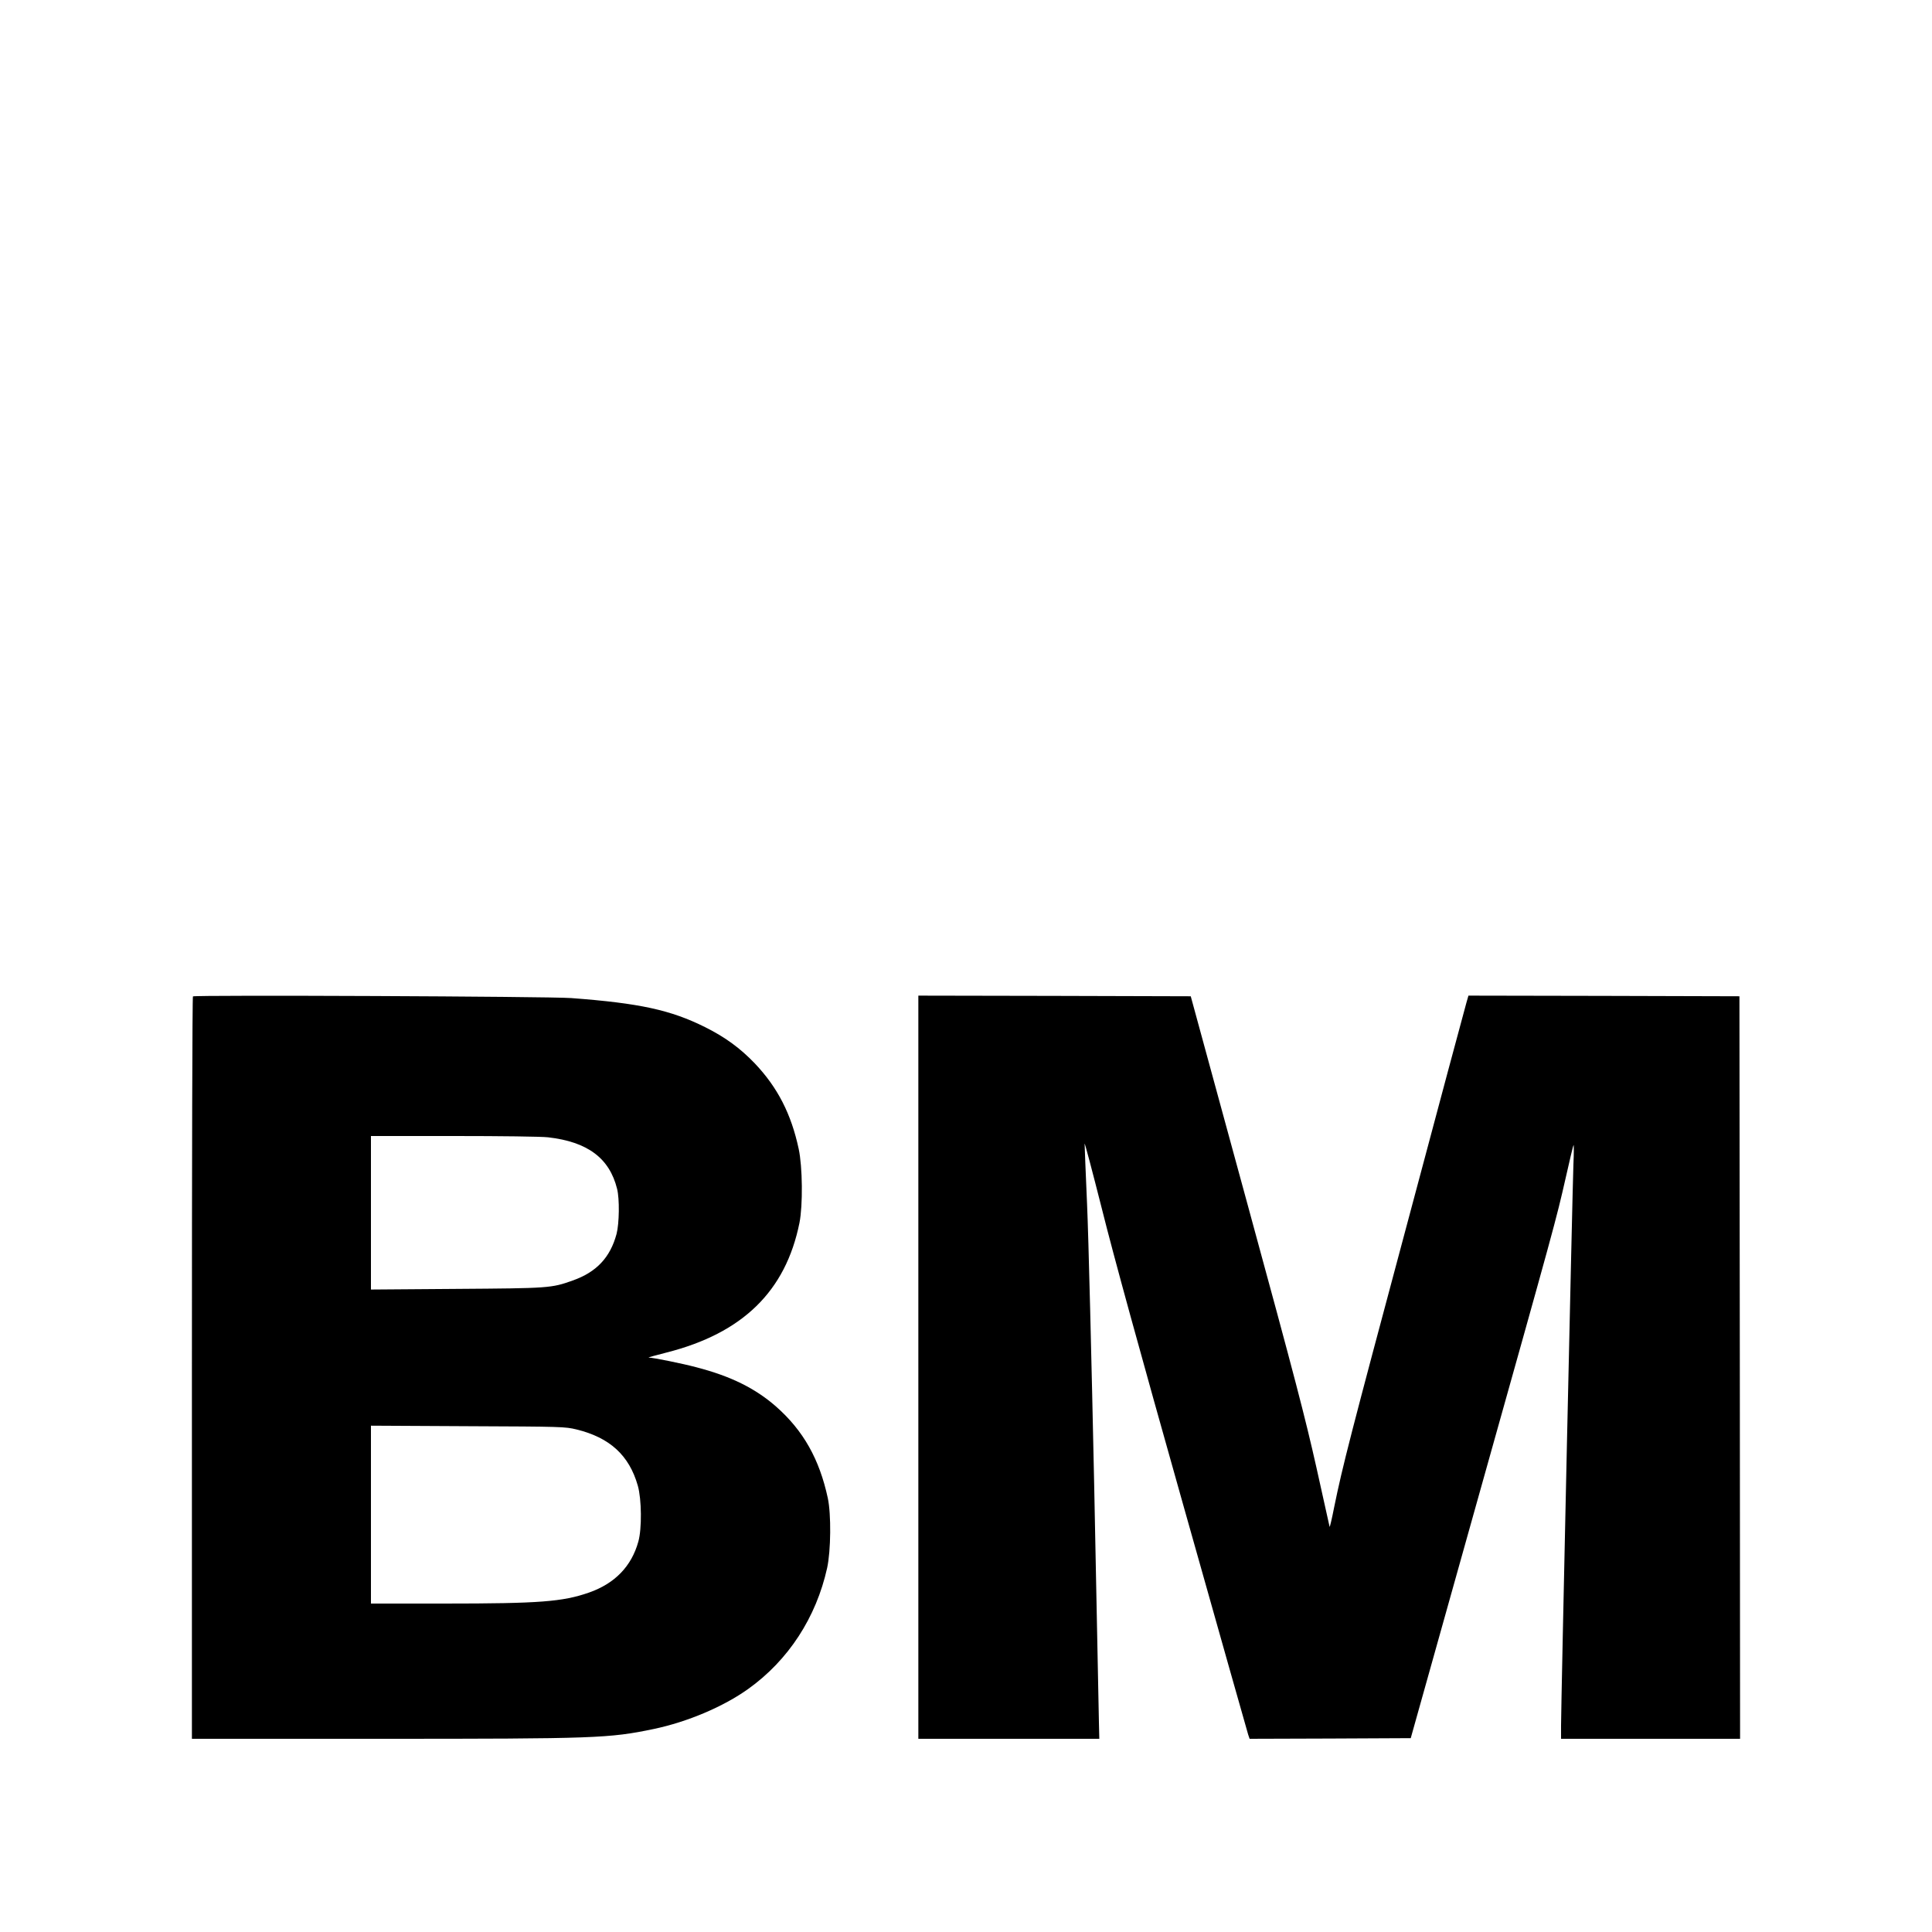
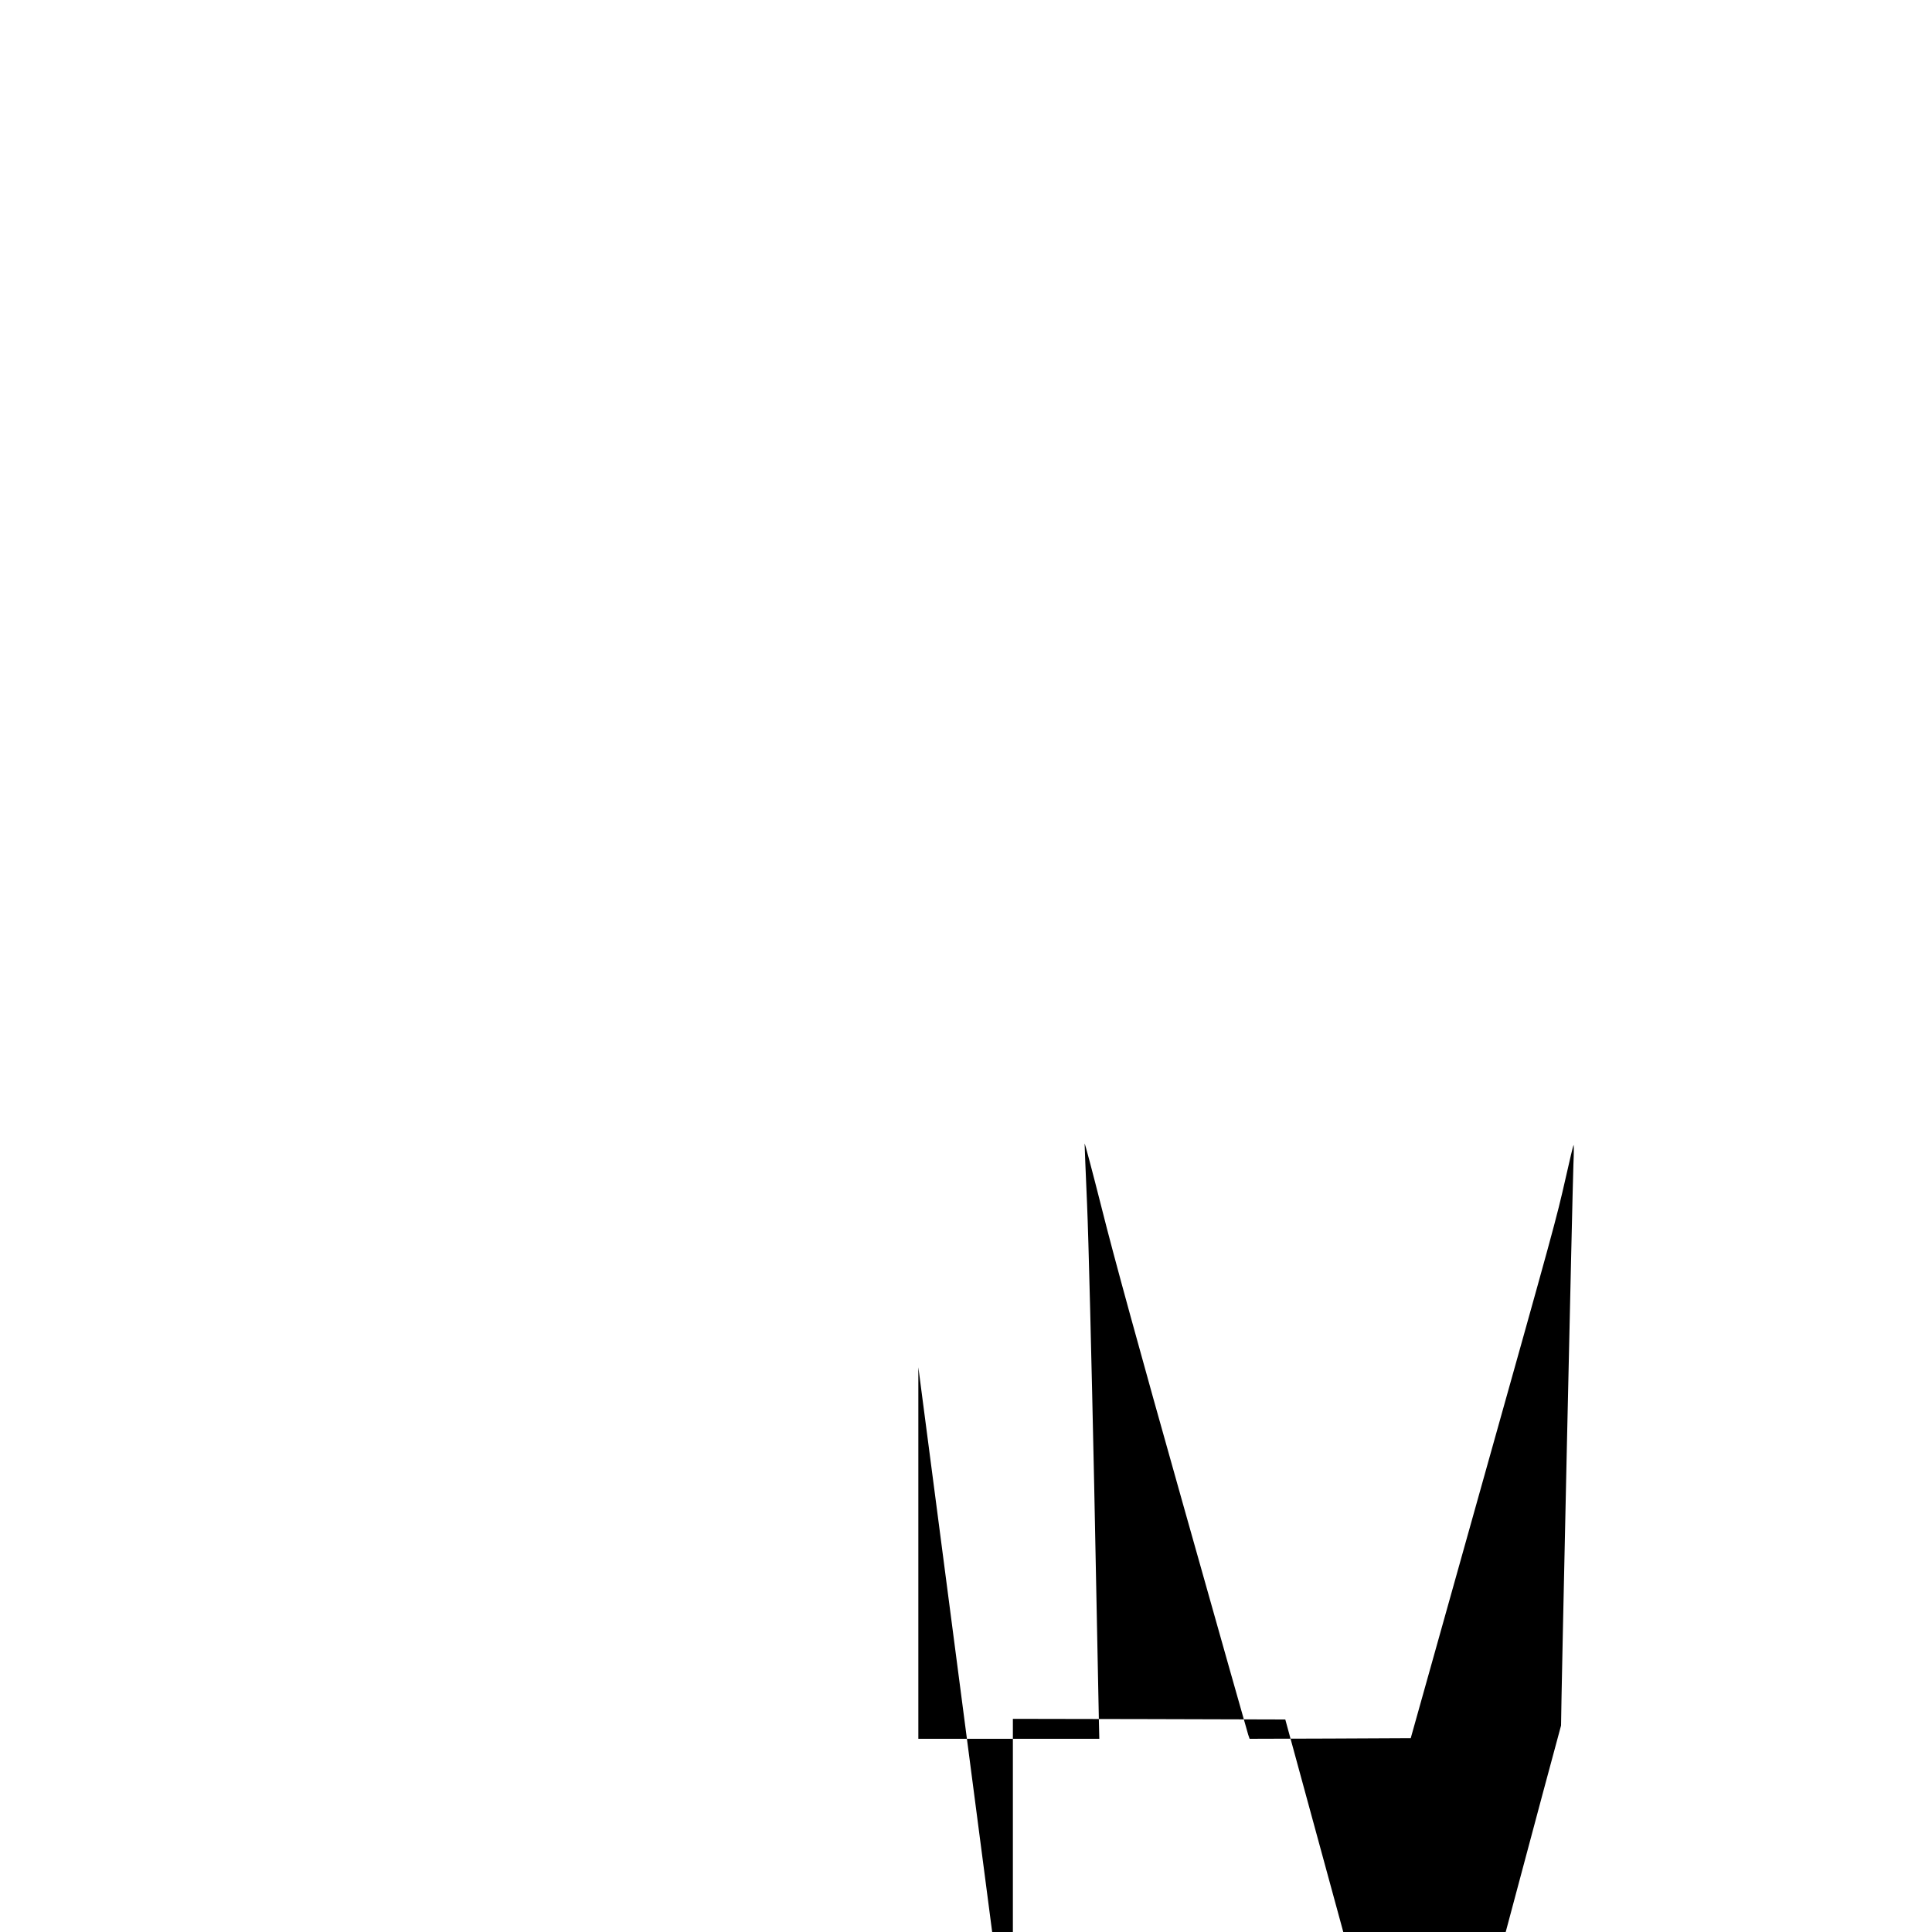
<svg xmlns="http://www.w3.org/2000/svg" version="1.0" width="1500pt" height="1500pt" viewBox="0 0 1500 1500" preserveAspectRatio="xMidYMid meet">
  <g transform="translate(0,1500) scale(0.1,-0.1)" fill="#000000" stroke="none">
-     <path d="M1498 7264 c-5 -4 -8 -1303 -8 -2886 l0 -2878 1463 0 c1673 0 1776 4 2122 76 262 55 541 173 734 311 312 223 528 555 613 940 29 133 32 416 5 542 -65 302 -190 524 -401 710 -162 142 -351 236 -621 306 -109 29 -331 74 -369 75 -6 1 57 18 139 39 591 150 925 476 1032 1007 27 137 24 434 -6 574 -58 271 -163 476 -340 663 -114 119 -230 204 -386 282 -269 134 -508 186 -1040 226 -174 13 -2926 25 -2937 13z m2757 -1094 c307 -35 477 -162 536 -400 20 -78 17 -269 -4 -350 -49 -183 -156 -297 -341 -362 -165 -59 -182 -60 -903 -65 l-663 -5 0 596 0 596 643 0 c368 0 680 -4 732 -10z m220 -2268 c259 -63 410 -201 477 -437 30 -106 32 -335 4 -434 -53 -192 -183 -326 -384 -396 -204 -71 -384 -85 -1119 -85 l-573 0 0 690 0 691 753 -4 c733 -3 754 -4 842 -25z" />
-     <path d="M7130 4385 l0 -2885 703 0 702 0 -3 127 c-1 71 -18 904 -37 1853 -20 949 -44 1925 -55 2170 -11 245 -19 456 -19 470 0 14 60 -213 134 -505 89 -357 294 -1103 629 -2290 273 -968 501 -1775 507 -1793 l11 -32 625 2 626 3 523 1865 c601 2141 604 2151 680 2485 31 138 58 252 61 255 3 3 3 -65 -1 -150 -7 -174 -96 -4196 -96 -4357 l0 -103 695 0 695 0 -2 2882 -3 2883 -1052 3 -1052 2 -15 -52 c-9 -29 -218 -810 -465 -1735 -440 -1643 -496 -1860 -563 -2187 -17 -87 -33 -155 -35 -150 -1 5 -47 212 -102 459 -87 387 -161 674 -538 2055 l-438 1605 -1058 3 -1057 2 0 -2885z" />
+     <path d="M7130 4385 l0 -2885 703 0 702 0 -3 127 c-1 71 -18 904 -37 1853 -20 949 -44 1925 -55 2170 -11 245 -19 456 -19 470 0 14 60 -213 134 -505 89 -357 294 -1103 629 -2290 273 -968 501 -1775 507 -1793 l11 -32 625 2 626 3 523 1865 c601 2141 604 2151 680 2485 31 138 58 252 61 255 3 3 3 -65 -1 -150 -7 -174 -96 -4196 -96 -4357 c-9 -29 -218 -810 -465 -1735 -440 -1643 -496 -1860 -563 -2187 -17 -87 -33 -155 -35 -150 -1 5 -47 212 -102 459 -87 387 -161 674 -538 2055 l-438 1605 -1058 3 -1057 2 0 -2885z" />
  </g>
</svg>